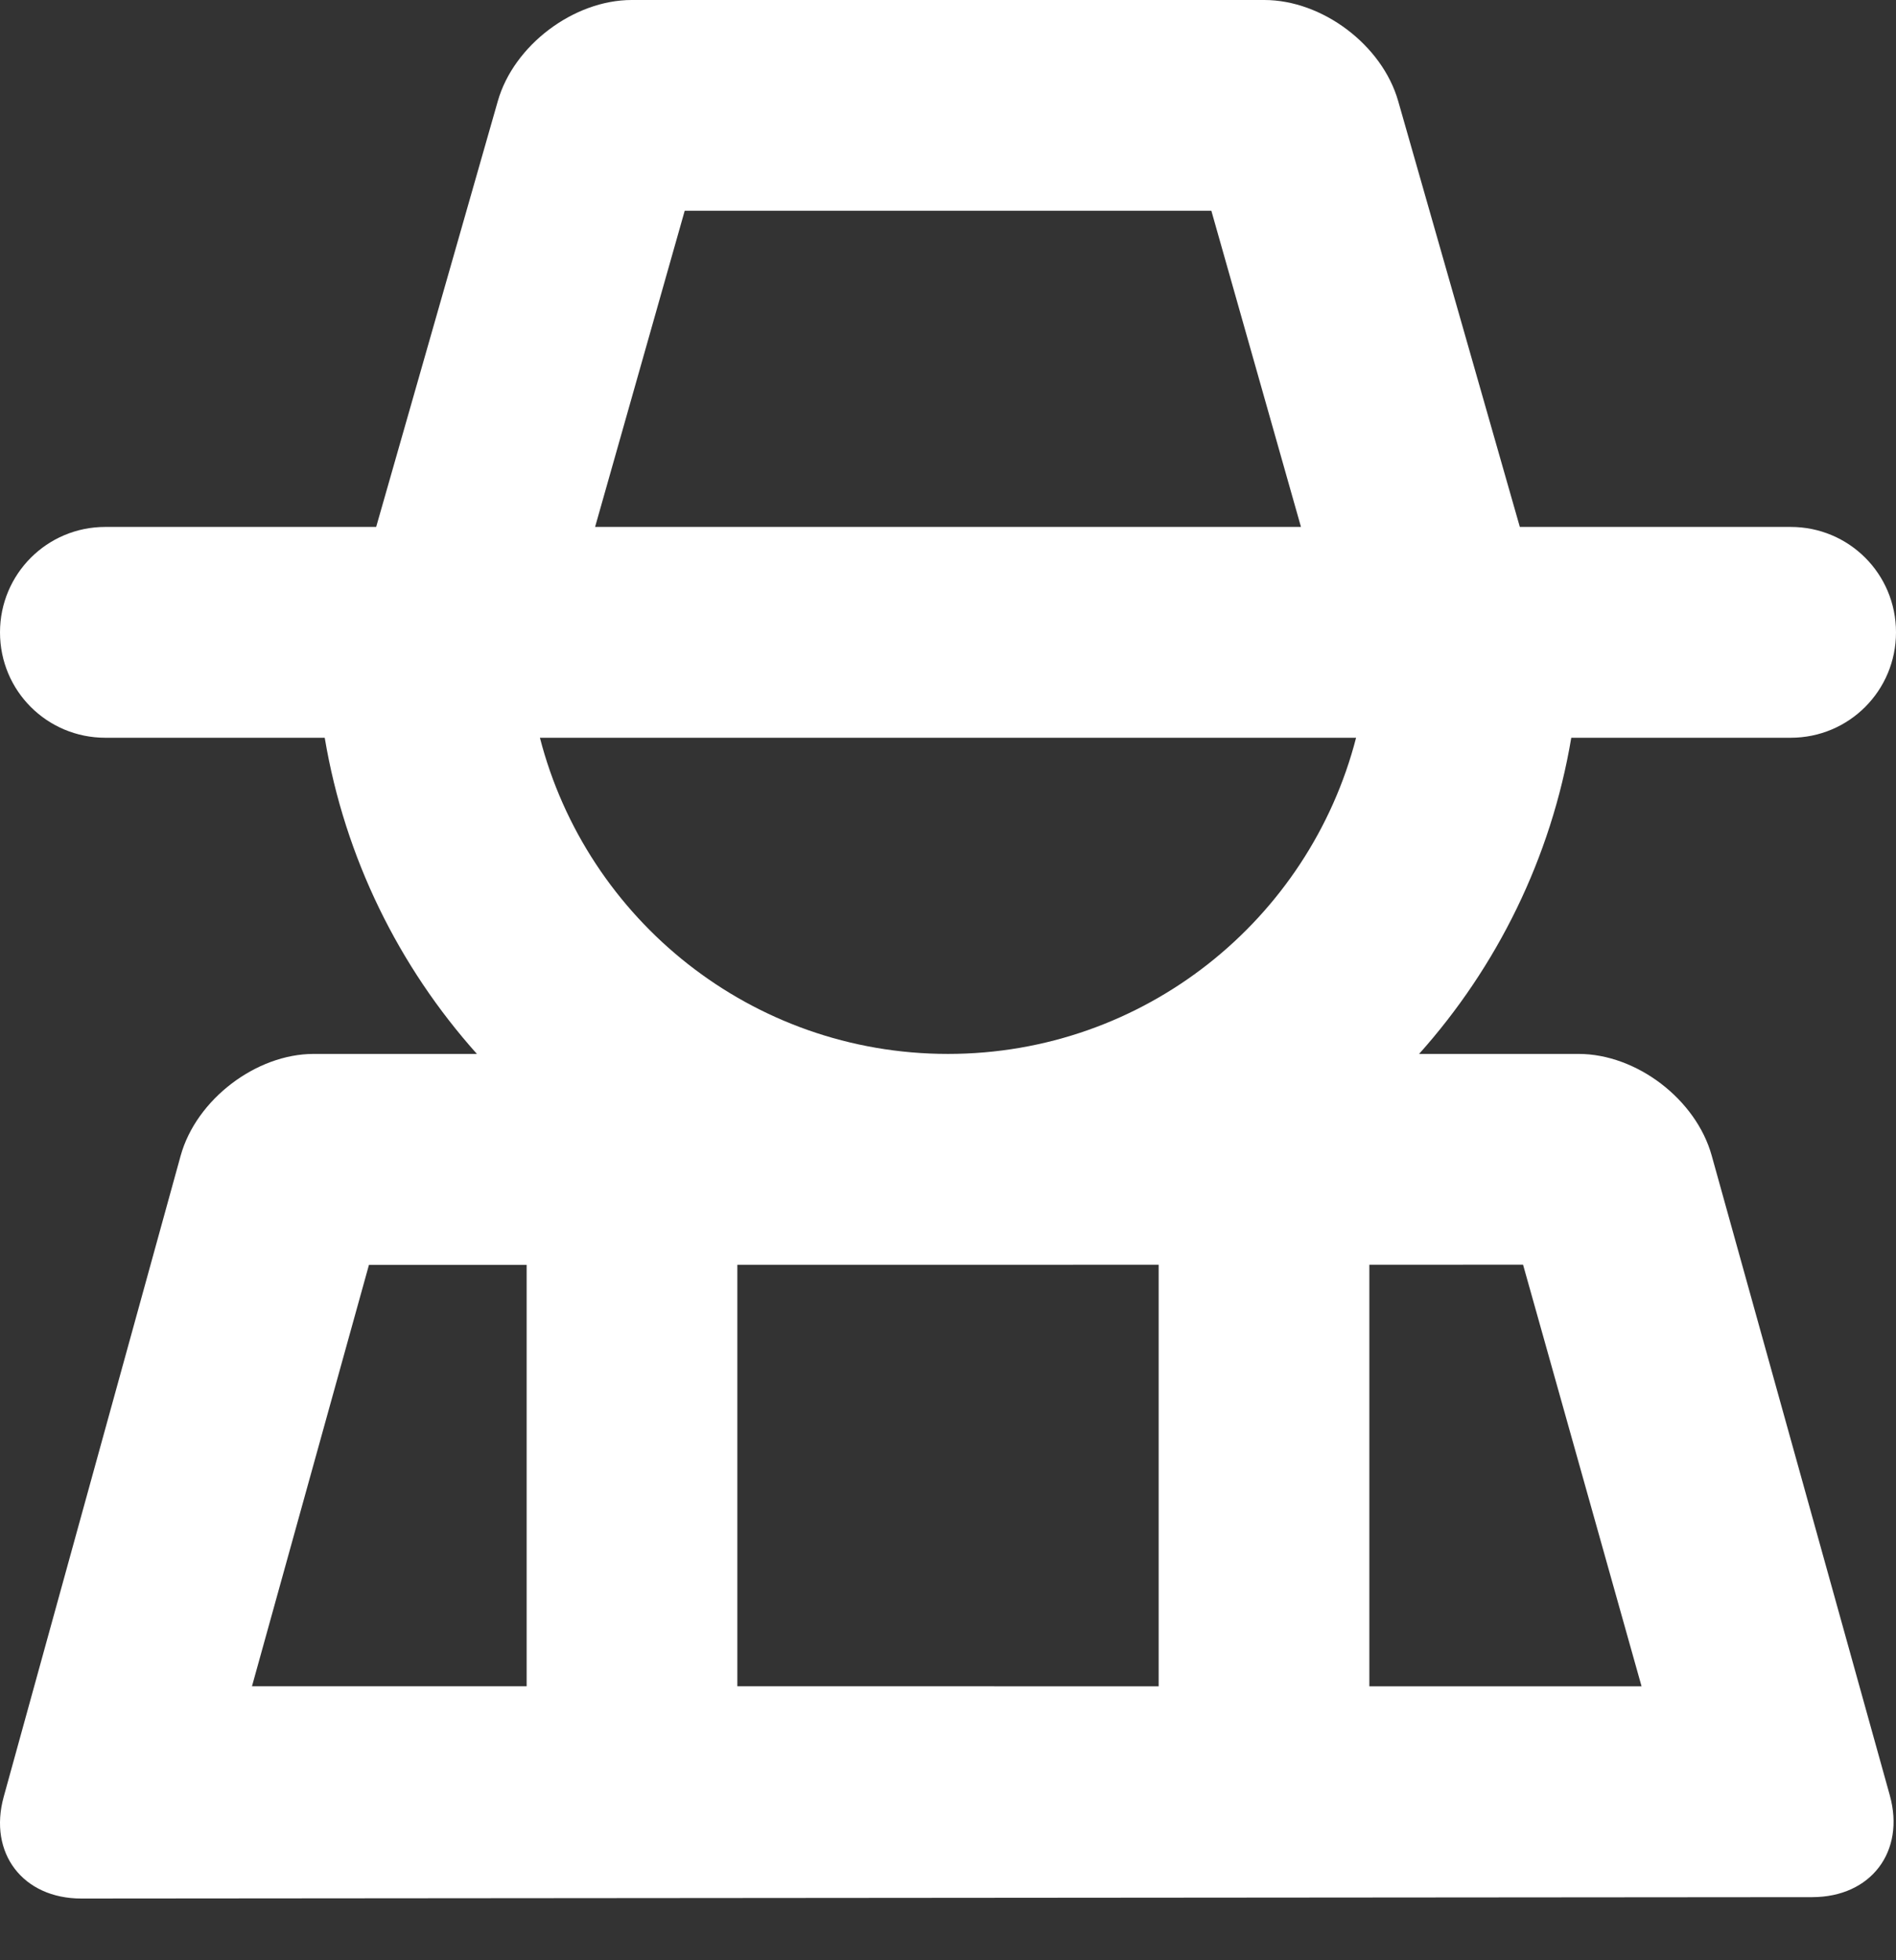
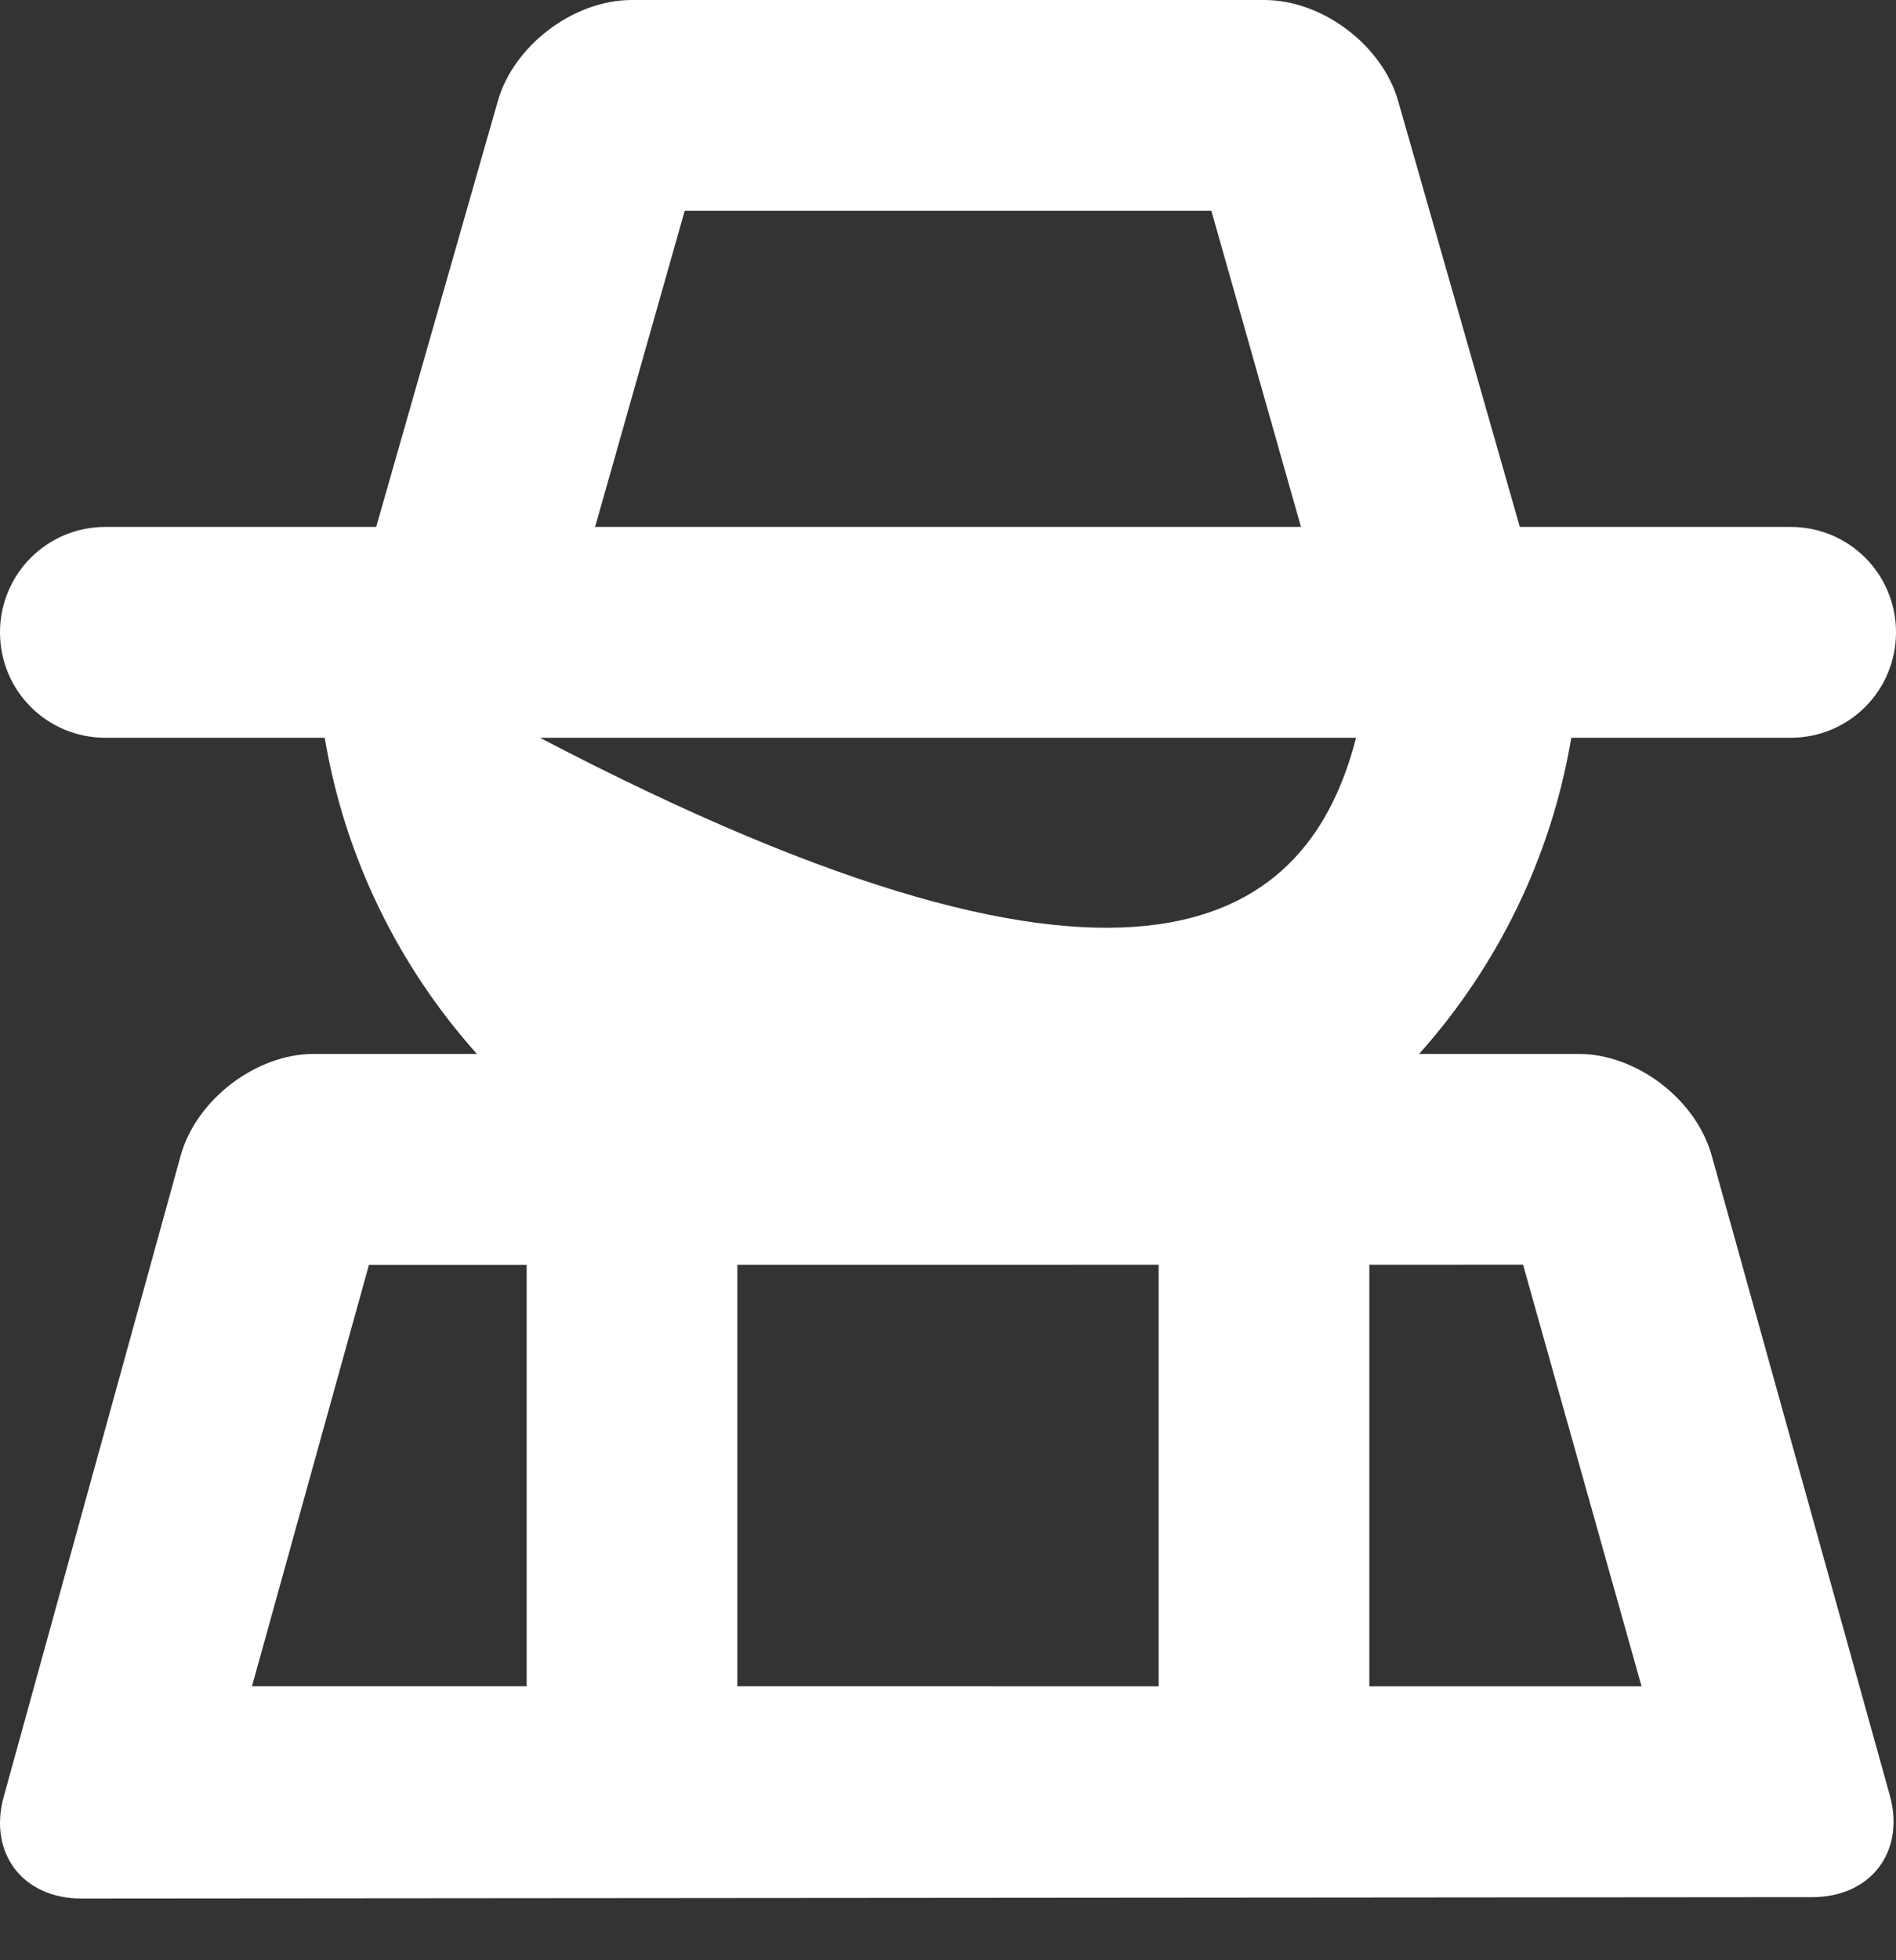
<svg xmlns="http://www.w3.org/2000/svg" width="30" height="31" viewBox="0 0 30 31" fill="none">
  <rect x="0" y="0" width="30" height="31" fill="#333333" stroke="none" />
-   <path fill-rule="evenodd" clip-rule="evenodd" d="M11.667 26.667L18.333 26.668V20.001L11.667 20.002V26.667ZM8.333 26.667V20.003L5.838 20.003L3.987 26.667L8.333 26.667ZM25.974 26.668L24.099 20L21.667 20.001V26.668L25.974 26.668ZM5.952 8.333L7.877 1.598C8.129 0.715 9.079 0 9.995 0H20.005C20.923 0 21.87 0.712 22.123 1.598L24.048 8.333H28.334C29.254 8.333 30 9.073 30 10C30 10.921 29.258 11.667 28.334 11.667H24.862C24.543 13.569 23.686 15.29 22.454 16.667H24.977C25.894 16.667 26.836 17.384 27.084 18.275L29.902 28.392C30.149 29.28 29.605 30.001 28.675 30.002L1.288 30.024C0.363 30.025 -0.188 29.307 0.059 28.414L2.858 18.278C3.104 17.388 4.053 16.667 4.963 16.667H7.546C6.314 15.29 5.457 13.569 5.138 11.667H1.666C0.746 11.667 0 10.927 0 10C0 9.08 0.742 8.333 1.666 8.333H5.952ZM9.416 8.333H20.585L19.167 3.333H10.834L9.416 8.333ZM8.543 11.667C9.283 14.542 11.893 16.667 15 16.667C18.106 16.667 20.716 14.542 21.457 11.667H8.543Z" fill="white" />
+   <path fill-rule="evenodd" clip-rule="evenodd" d="M11.667 26.667L18.333 26.668V20.001L11.667 20.002V26.667ZM8.333 26.667V20.003L5.838 20.003L3.987 26.667L8.333 26.667ZM25.974 26.668L24.099 20L21.667 20.001V26.668L25.974 26.668ZM5.952 8.333L7.877 1.598C8.129 0.715 9.079 0 9.995 0H20.005C20.923 0 21.87 0.712 22.123 1.598L24.048 8.333H28.334C29.254 8.333 30 9.073 30 10C30 10.921 29.258 11.667 28.334 11.667H24.862C24.543 13.569 23.686 15.29 22.454 16.667H24.977C25.894 16.667 26.836 17.384 27.084 18.275L29.902 28.392C30.149 29.28 29.605 30.001 28.675 30.002L1.288 30.024C0.363 30.025 -0.188 29.307 0.059 28.414L2.858 18.278C3.104 17.388 4.053 16.667 4.963 16.667H7.546C6.314 15.29 5.457 13.569 5.138 11.667H1.666C0.746 11.667 0 10.927 0 10C0 9.08 0.742 8.333 1.666 8.333H5.952ZM9.416 8.333H20.585L19.167 3.333H10.834L9.416 8.333ZM8.543 11.667C18.106 16.667 20.716 14.542 21.457 11.667H8.543Z" fill="white" />
</svg>